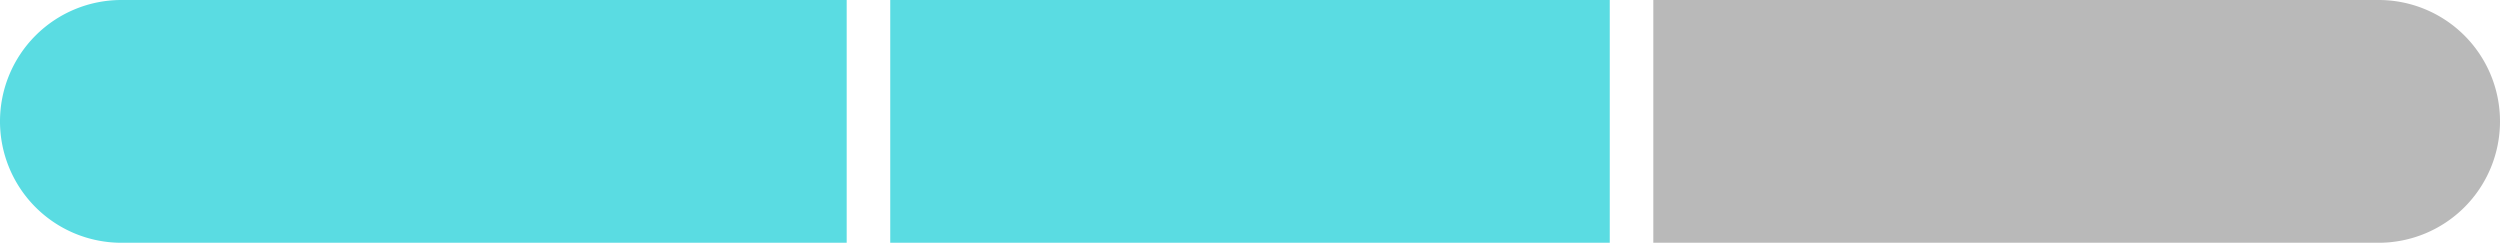
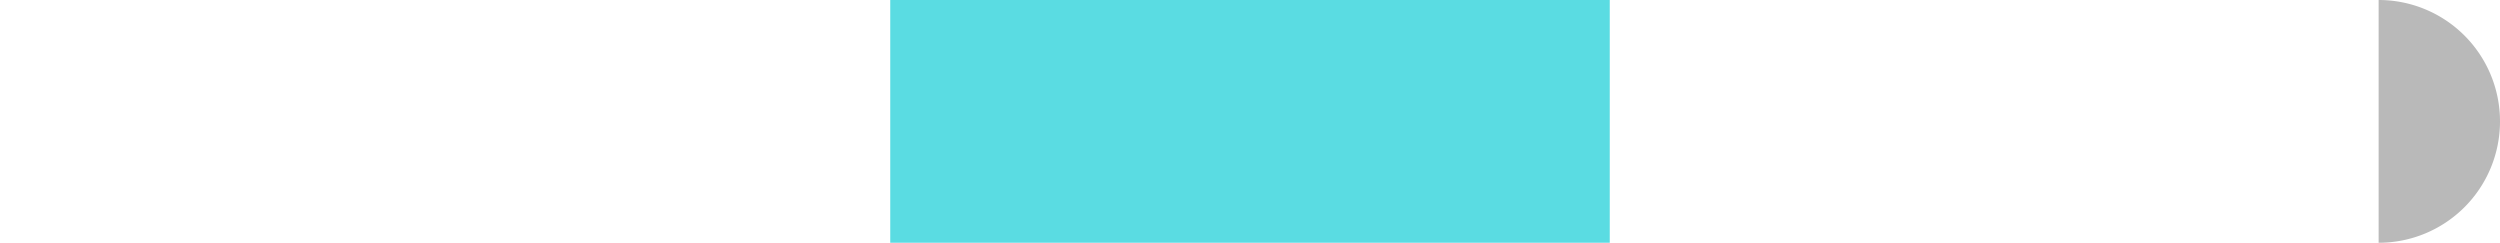
<svg xmlns="http://www.w3.org/2000/svg" width="117.945" height="11.453" viewBox="0 0 117.945 11.453">
  <defs>
    <style>.a{fill:#5adce2;}.b{fill:#b9b9b9;}</style>
  </defs>
  <g transform="translate(-581 -2203.197)">
-     <path class="a" d="M5.726,0H39.945a0,0,0,0,1,0,0V11.453a0,0,0,0,1,0,0H5.726A5.726,5.726,0,0,1,0,5.726v0A5.726,5.726,0,0,1,5.726,0Z" transform="translate(581 2203.197)" />
-     <path class="b" d="M5.726,0H39.945a0,0,0,0,1,0,0V11.453a0,0,0,0,1,0,0H5.726A5.726,5.726,0,0,1,0,5.726v0A5.726,5.726,0,0,1,5.726,0Z" transform="translate(698.945 2214.65) rotate(180)" />
+     <path class="b" d="M5.726,0a0,0,0,0,1,0,0V11.453a0,0,0,0,1,0,0H5.726A5.726,5.726,0,0,1,0,5.726v0A5.726,5.726,0,0,1,5.726,0Z" transform="translate(698.945 2214.65) rotate(180)" />
    <rect class="a" width="33.945" height="11.453" transform="translate(623 2203.197)" />
  </g>
</svg>